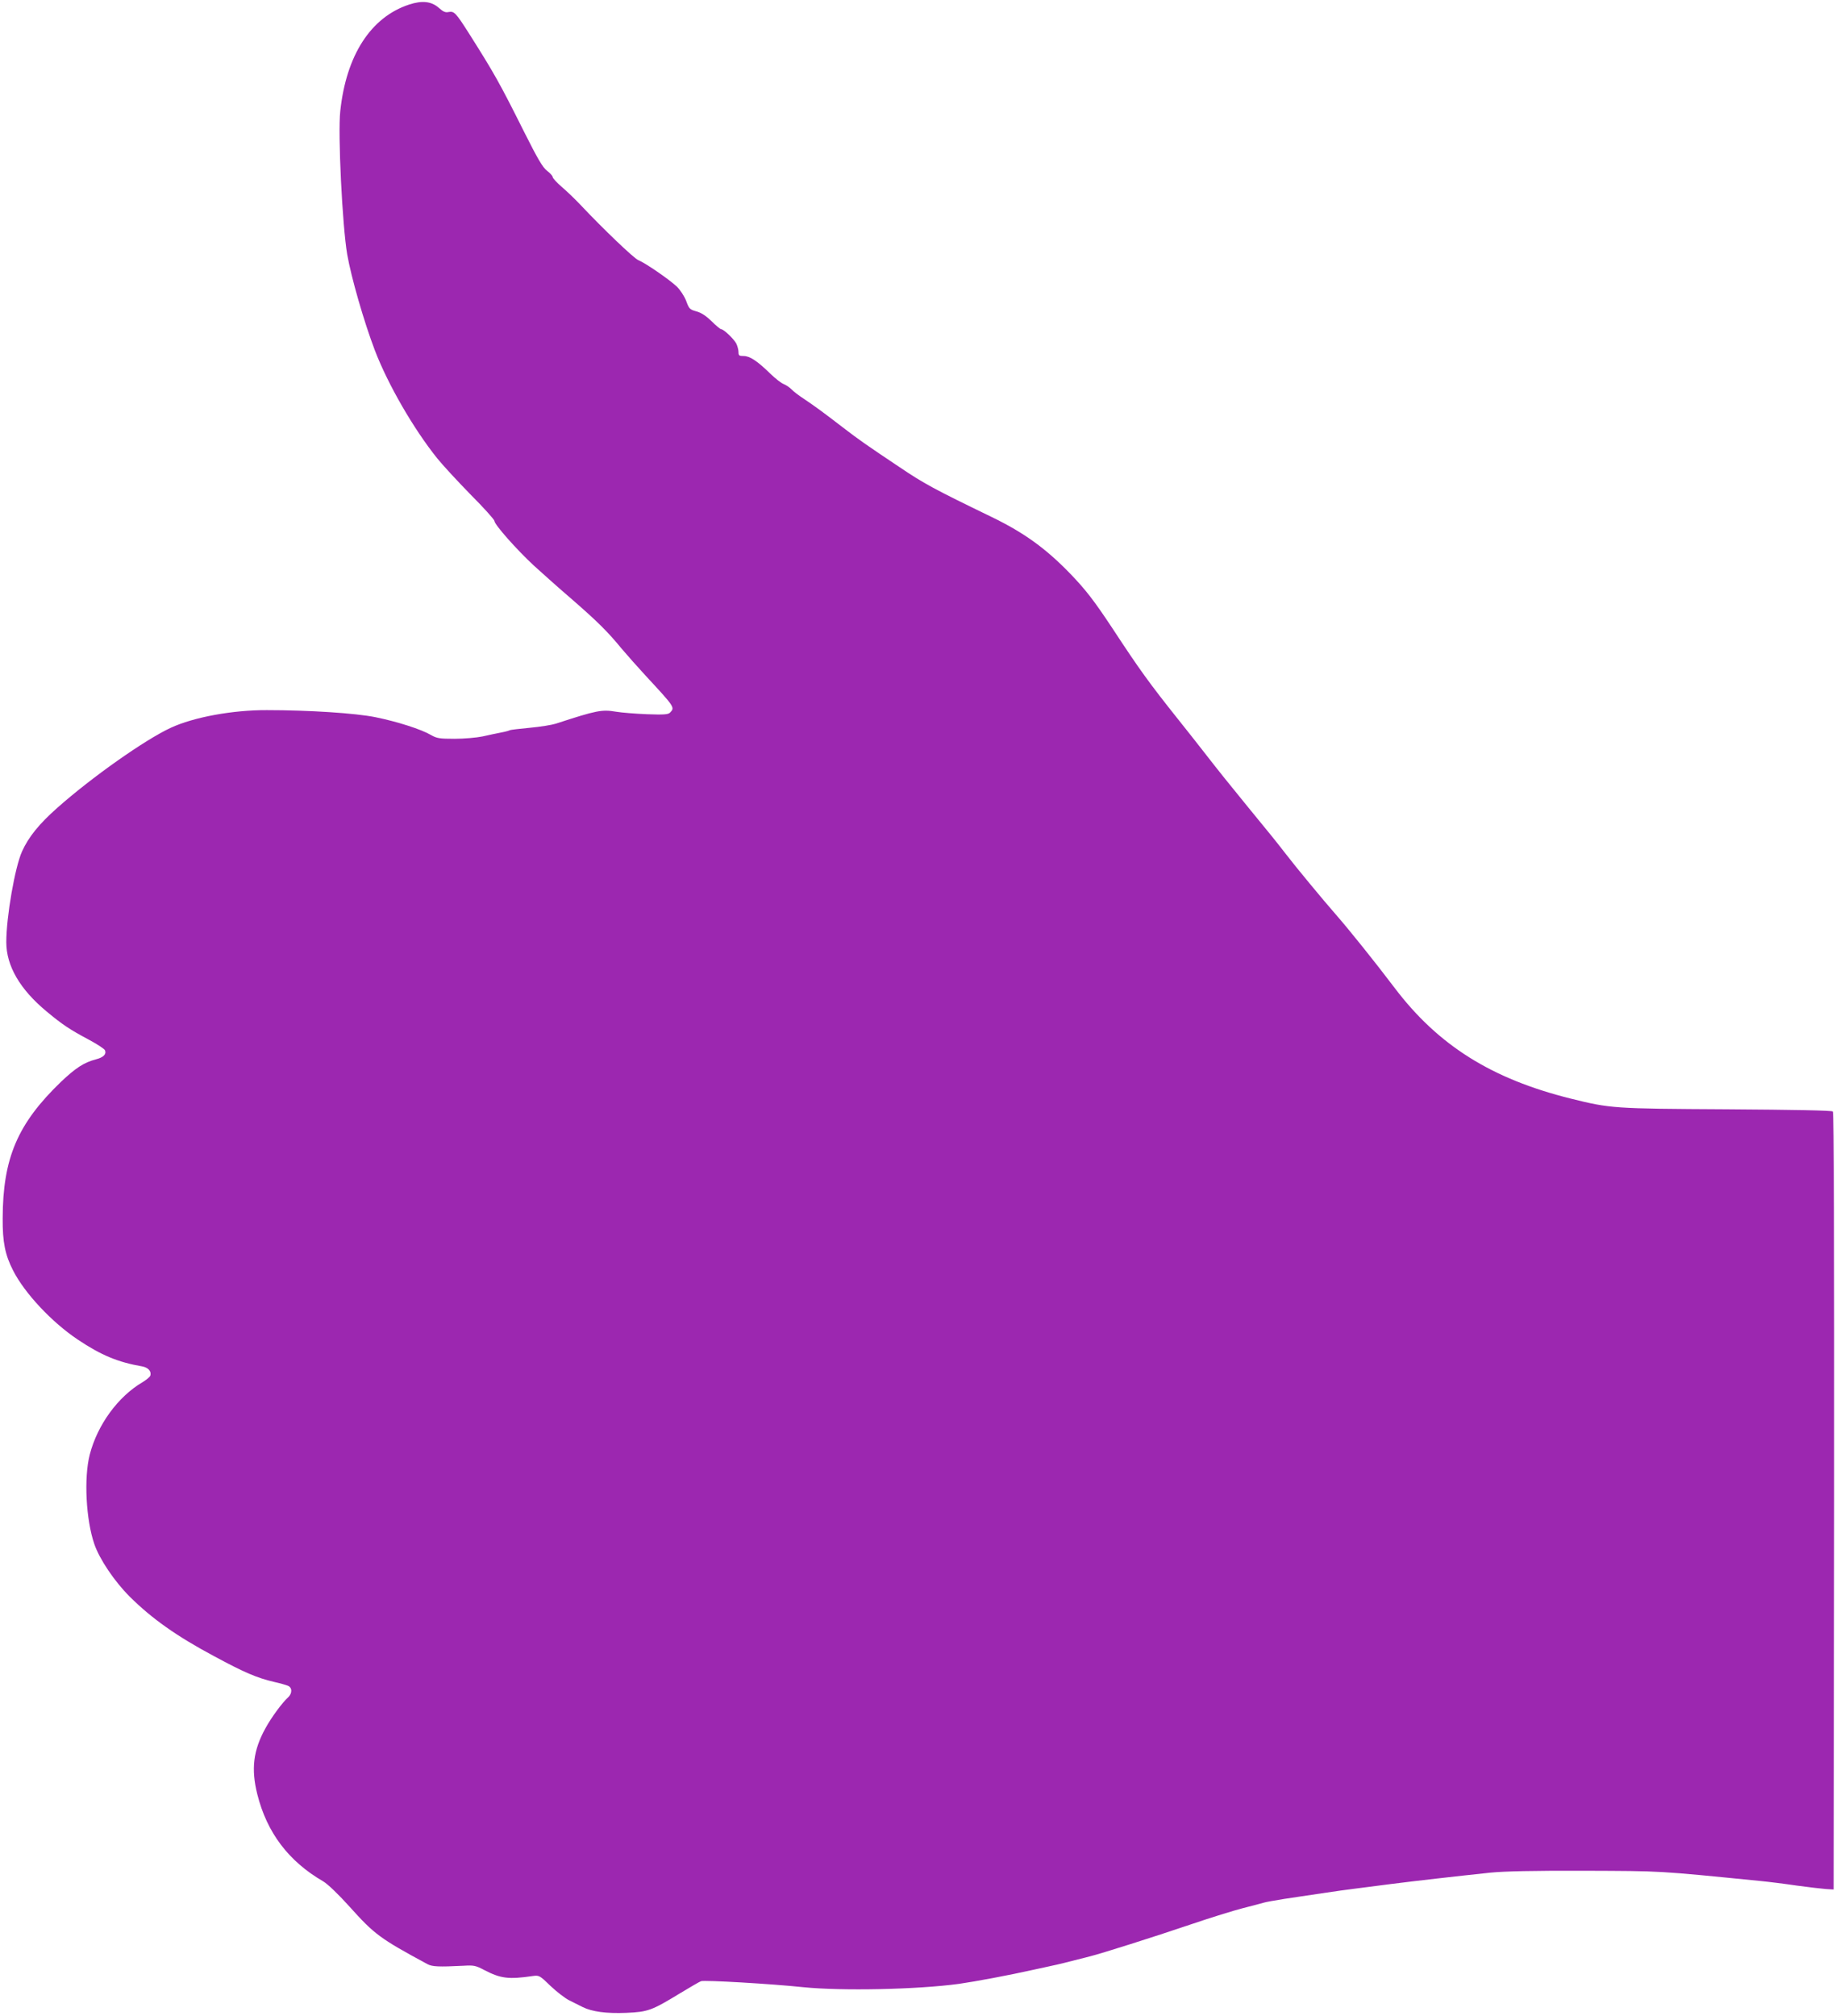
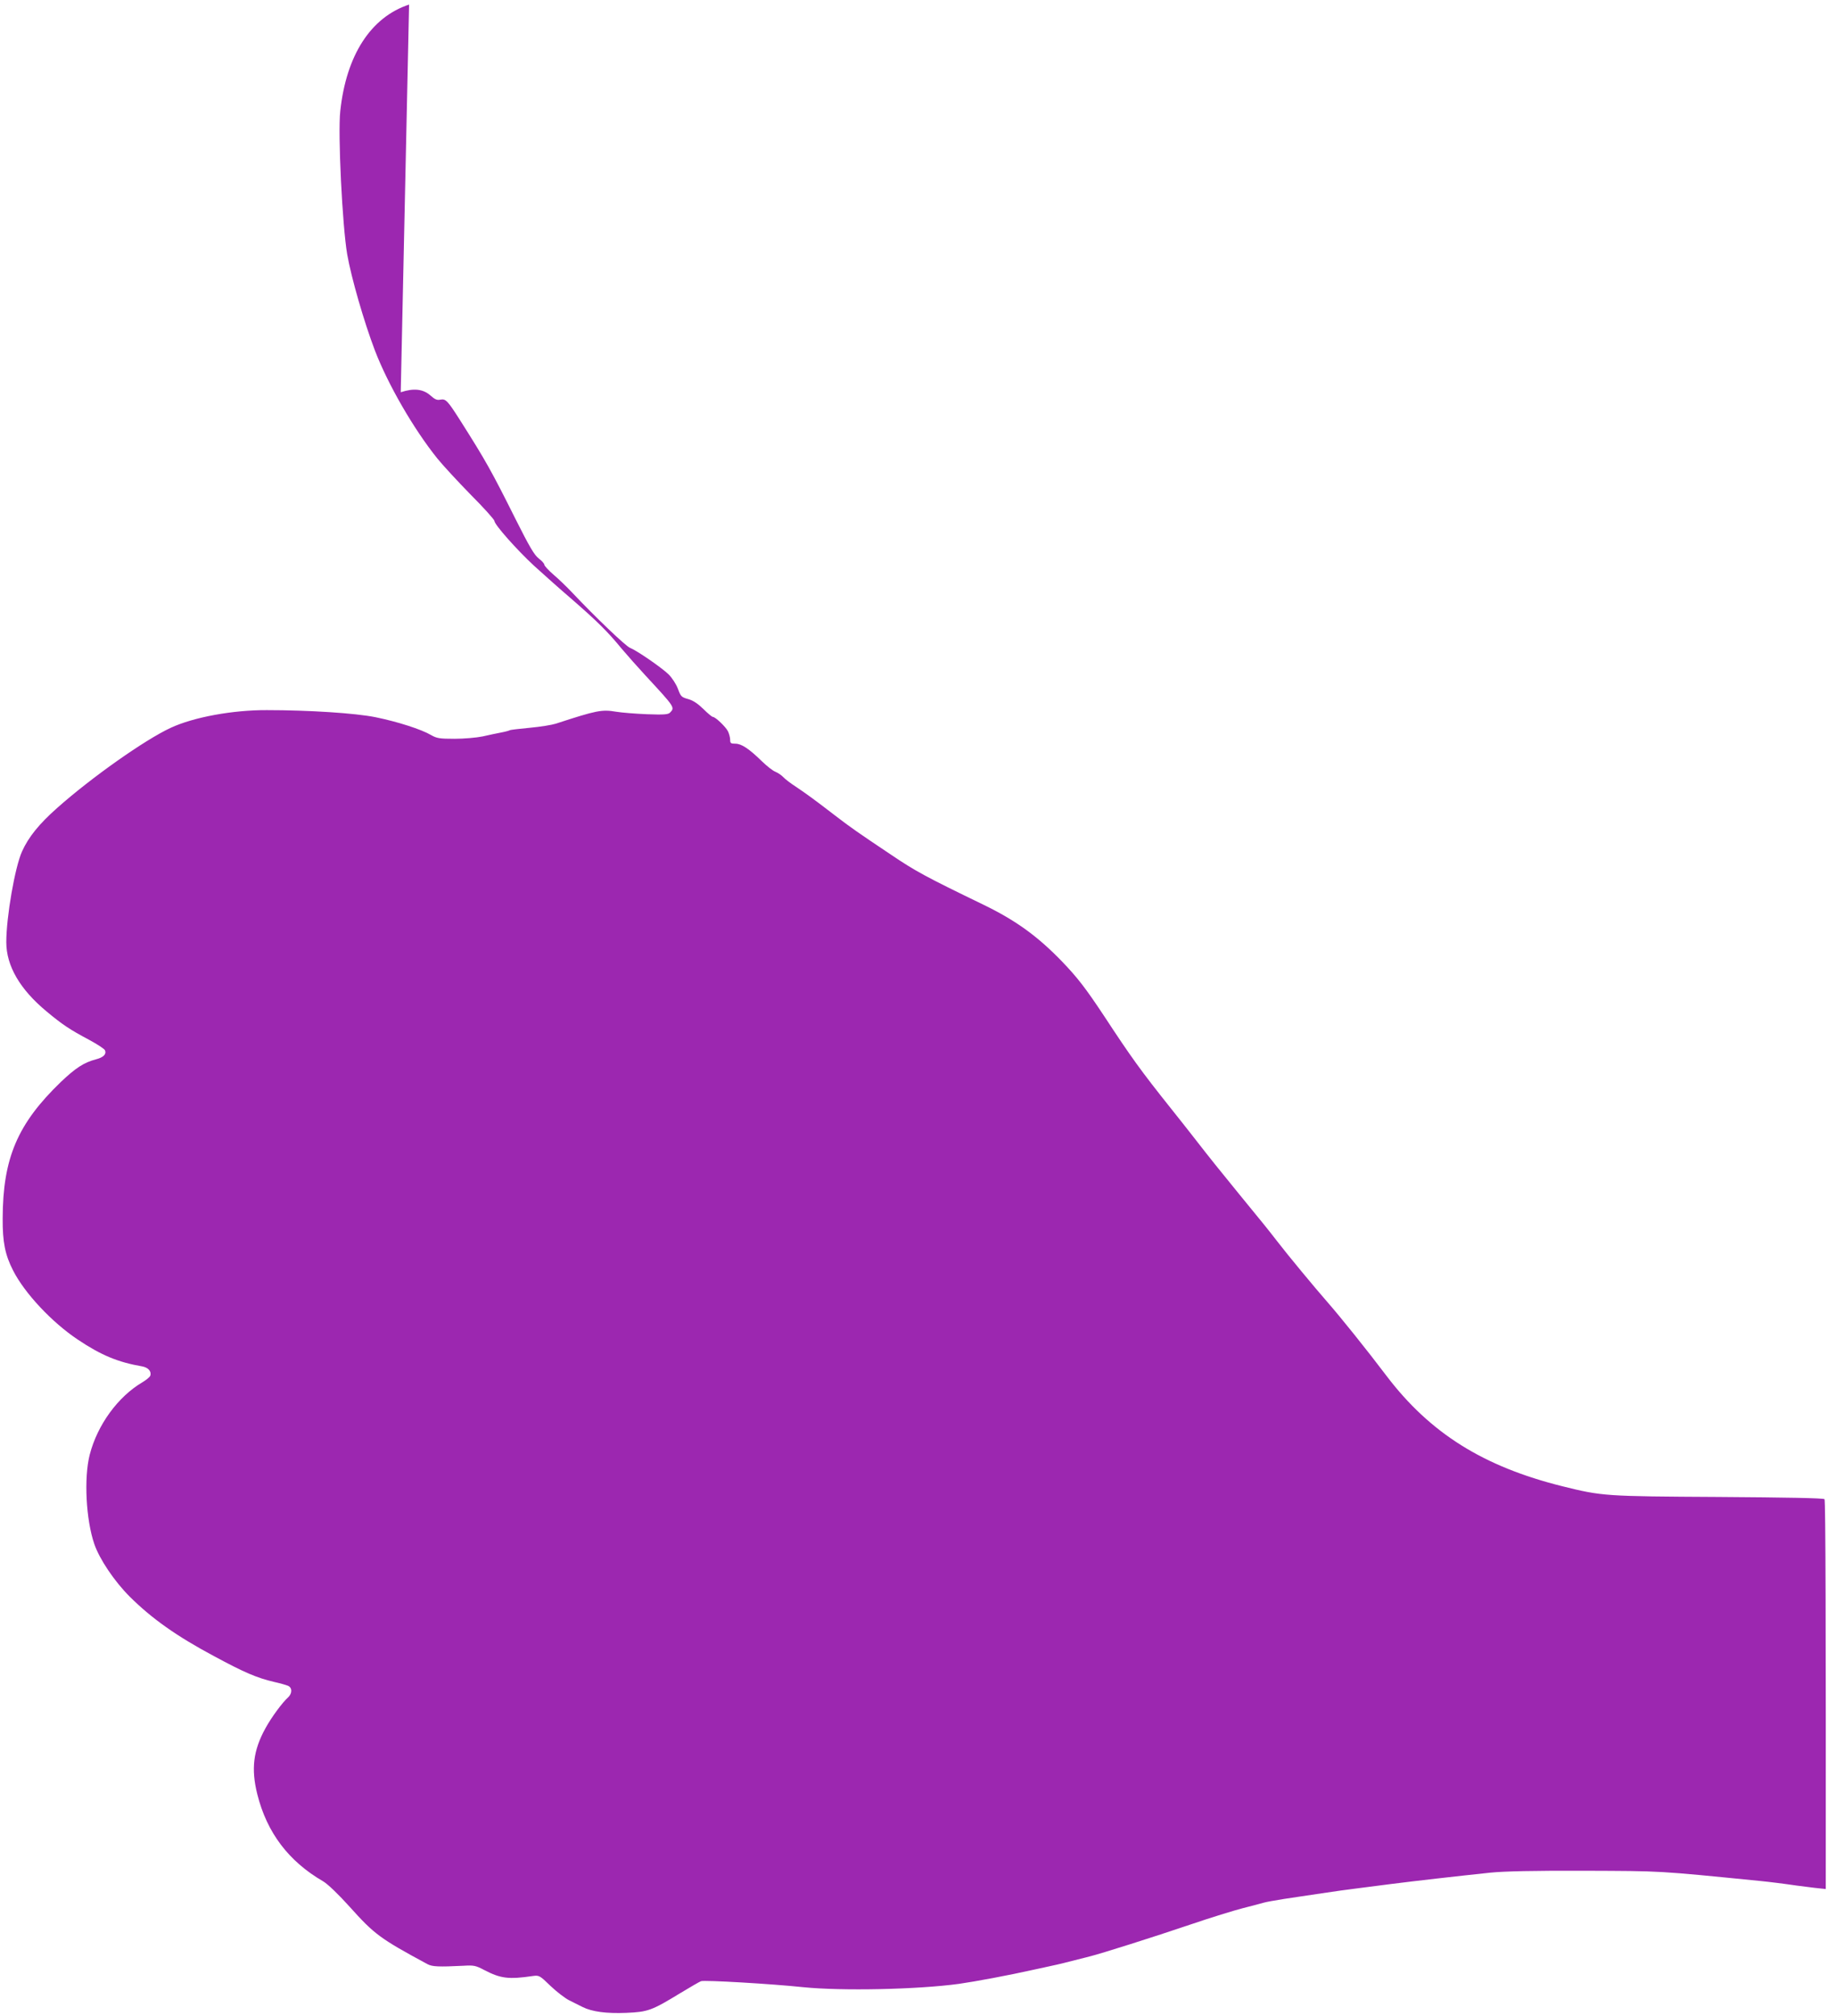
<svg xmlns="http://www.w3.org/2000/svg" version="1.0" width="1166pt" height="1280pt" viewBox="0 0 1166 1280" preserveAspectRatio="xMidYMid meet">
  <g transform="translate(0,1280) scale(0.1,-0.1)" fill="#9c27b0" stroke="none">
-     <path d="M2598 12771 c-243 -80 -399 -321 -437 -676 -16 -144 13 -727 44 -910 26 -148 106 -426 176 -610 83 -216 245 -497 396 -685 33 -41 128 -144 211 -229 84 -84 152 -160 152 -168 0 -23 141 -182 251 -284 57 -52 167 -150 244 -216 154 -134 223 -201 313 -311 34 -40 102 -117 151 -170 188 -203 188 -203 156 -236 -12 -12 -39 -14 -147 -10 -73 3 -161 10 -196 16 -90 15 -122 9 -382 -76 -25 -8 -99 -20 -164 -26 -65 -6 -122 -13 -127 -15 -4 -3 -29 -10 -56 -15 -26 -5 -79 -16 -118 -25 -38 -8 -119 -15 -178 -15 -97 0 -113 3 -150 24 -61 36 -214 85 -352 113 -128 26 -425 45 -690 45 -217 1 -466 -45 -610 -112 -163 -75 -505 -316 -723 -510 -114 -101 -181 -184 -222 -275 -45 -99 -100 -415 -100 -576 0 -151 87 -300 256 -440 102 -85 148 -115 268 -179 54 -29 100 -59 103 -68 10 -25 -11 -45 -58 -57 -76 -20 -128 -54 -222 -143 -275 -265 -369 -483 -370 -867 -1 -148 15 -231 66 -330 73 -144 246 -329 411 -439 149 -100 257 -144 408 -170 40 -7 62 -33 52 -60 -3 -8 -25 -26 -48 -40 -157 -92 -287 -271 -336 -460 -38 -148 -24 -414 29 -568 33 -96 127 -236 225 -334 139 -138 296 -250 536 -378 193 -104 270 -137 380 -163 36 -8 75 -19 87 -24 30 -11 30 -49 2 -75 -36 -32 -106 -127 -143 -195 -78 -141 -92 -259 -52 -419 61 -244 199 -426 418 -553 29 -17 95 -80 168 -161 158 -176 193 -202 495 -365 30 -16 70 -18 230 -10 64 4 77 1 130 -27 104 -54 154 -61 310 -38 39 5 43 3 111 -63 39 -37 93 -79 120 -92 27 -13 65 -32 84 -42 60 -30 151 -42 277 -37 138 6 161 14 343 125 63 38 123 73 132 76 22 8 450 -17 648 -38 246 -25 724 -15 990 21 105 15 315 54 480 91 36 8 85 18 110 24 39 8 84 19 240 59 76 19 408 124 635 201 132 45 285 92 340 106 55 14 113 29 129 34 16 5 75 15 130 24 56 8 164 25 241 36 77 12 174 25 215 30 41 5 143 18 225 29 158 20 412 49 630 72 91 9 272 13 600 12 495 -2 452 1 1115 -65 52 -5 156 -18 230 -29 74 -10 158 -20 185 -22 l50 -3 3 2464 c1 1646 -1 2468 -8 2475 -7 7 -246 11 -673 14 -721 4 -738 5 -992 68 -502 125 -840 337 -1116 700 -127 168 -296 378 -375 468 -79 90 -257 305 -319 386 -22 29 -59 75 -82 104 -23 28 -97 119 -165 202 -123 151 -171 210 -283 354 -33 42 -97 124 -143 181 -194 243 -255 328 -427 590 -118 178 -169 244 -269 348 -154 159 -292 259 -496 358 -368 178 -434 214 -588 318 -205 137 -257 173 -357 250 -130 100 -177 134 -245 180 -36 23 -73 52 -83 63 -10 11 -32 26 -48 33 -17 6 -55 36 -86 66 -83 81 -131 113 -170 113 -29 0 -33 3 -33 25 0 15 -7 39 -14 54 -16 30 -80 91 -96 91 -5 0 -32 22 -60 50 -34 33 -64 54 -96 63 -44 12 -48 17 -66 66 -12 31 -37 69 -59 91 -47 45 -201 151 -246 169 -28 12 -218 193 -368 352 -33 35 -86 86 -118 113 -31 27 -57 55 -57 62 0 7 -16 25 -36 40 -28 22 -58 73 -146 248 -155 310 -190 372 -351 626 -82 129 -93 140 -127 134 -21 -5 -35 1 -64 27 -47 41 -106 47 -188 20z" />
+     <path d="M2598 12771 c-243 -80 -399 -321 -437 -676 -16 -144 13 -727 44 -910 26 -148 106 -426 176 -610 83 -216 245 -497 396 -685 33 -41 128 -144 211 -229 84 -84 152 -160 152 -168 0 -23 141 -182 251 -284 57 -52 167 -150 244 -216 154 -134 223 -201 313 -311 34 -40 102 -117 151 -170 188 -203 188 -203 156 -236 -12 -12 -39 -14 -147 -10 -73 3 -161 10 -196 16 -90 15 -122 9 -382 -76 -25 -8 -99 -20 -164 -26 -65 -6 -122 -13 -127 -15 -4 -3 -29 -10 -56 -15 -26 -5 -79 -16 -118 -25 -38 -8 -119 -15 -178 -15 -97 0 -113 3 -150 24 -61 36 -214 85 -352 113 -128 26 -425 45 -690 45 -217 1 -466 -45 -610 -112 -163 -75 -505 -316 -723 -510 -114 -101 -181 -184 -222 -275 -45 -99 -100 -415 -100 -576 0 -151 87 -300 256 -440 102 -85 148 -115 268 -179 54 -29 100 -59 103 -68 10 -25 -11 -45 -58 -57 -76 -20 -128 -54 -222 -143 -275 -265 -369 -483 -370 -867 -1 -148 15 -231 66 -330 73 -144 246 -329 411 -439 149 -100 257 -144 408 -170 40 -7 62 -33 52 -60 -3 -8 -25 -26 -48 -40 -157 -92 -287 -271 -336 -460 -38 -148 -24 -414 29 -568 33 -96 127 -236 225 -334 139 -138 296 -250 536 -378 193 -104 270 -137 380 -163 36 -8 75 -19 87 -24 30 -11 30 -49 2 -75 -36 -32 -106 -127 -143 -195 -78 -141 -92 -259 -52 -419 61 -244 199 -426 418 -553 29 -17 95 -80 168 -161 158 -176 193 -202 495 -365 30 -16 70 -18 230 -10 64 4 77 1 130 -27 104 -54 154 -61 310 -38 39 5 43 3 111 -63 39 -37 93 -79 120 -92 27 -13 65 -32 84 -42 60 -30 151 -42 277 -37 138 6 161 14 343 125 63 38 123 73 132 76 22 8 450 -17 648 -38 246 -25 724 -15 990 21 105 15 315 54 480 91 36 8 85 18 110 24 39 8 84 19 240 59 76 19 408 124 635 201 132 45 285 92 340 106 55 14 113 29 129 34 16 5 75 15 130 24 56 8 164 25 241 36 77 12 174 25 215 30 41 5 143 18 225 29 158 20 412 49 630 72 91 9 272 13 600 12 495 -2 452 1 1115 -65 52 -5 156 -18 230 -29 74 -10 158 -20 185 -22 c1 1646 -1 2468 -8 2475 -7 7 -246 11 -673 14 -721 4 -738 5 -992 68 -502 125 -840 337 -1116 700 -127 168 -296 378 -375 468 -79 90 -257 305 -319 386 -22 29 -59 75 -82 104 -23 28 -97 119 -165 202 -123 151 -171 210 -283 354 -33 42 -97 124 -143 181 -194 243 -255 328 -427 590 -118 178 -169 244 -269 348 -154 159 -292 259 -496 358 -368 178 -434 214 -588 318 -205 137 -257 173 -357 250 -130 100 -177 134 -245 180 -36 23 -73 52 -83 63 -10 11 -32 26 -48 33 -17 6 -55 36 -86 66 -83 81 -131 113 -170 113 -29 0 -33 3 -33 25 0 15 -7 39 -14 54 -16 30 -80 91 -96 91 -5 0 -32 22 -60 50 -34 33 -64 54 -96 63 -44 12 -48 17 -66 66 -12 31 -37 69 -59 91 -47 45 -201 151 -246 169 -28 12 -218 193 -368 352 -33 35 -86 86 -118 113 -31 27 -57 55 -57 62 0 7 -16 25 -36 40 -28 22 -58 73 -146 248 -155 310 -190 372 -351 626 -82 129 -93 140 -127 134 -21 -5 -35 1 -64 27 -47 41 -106 47 -188 20z" />
  </g>
</svg>